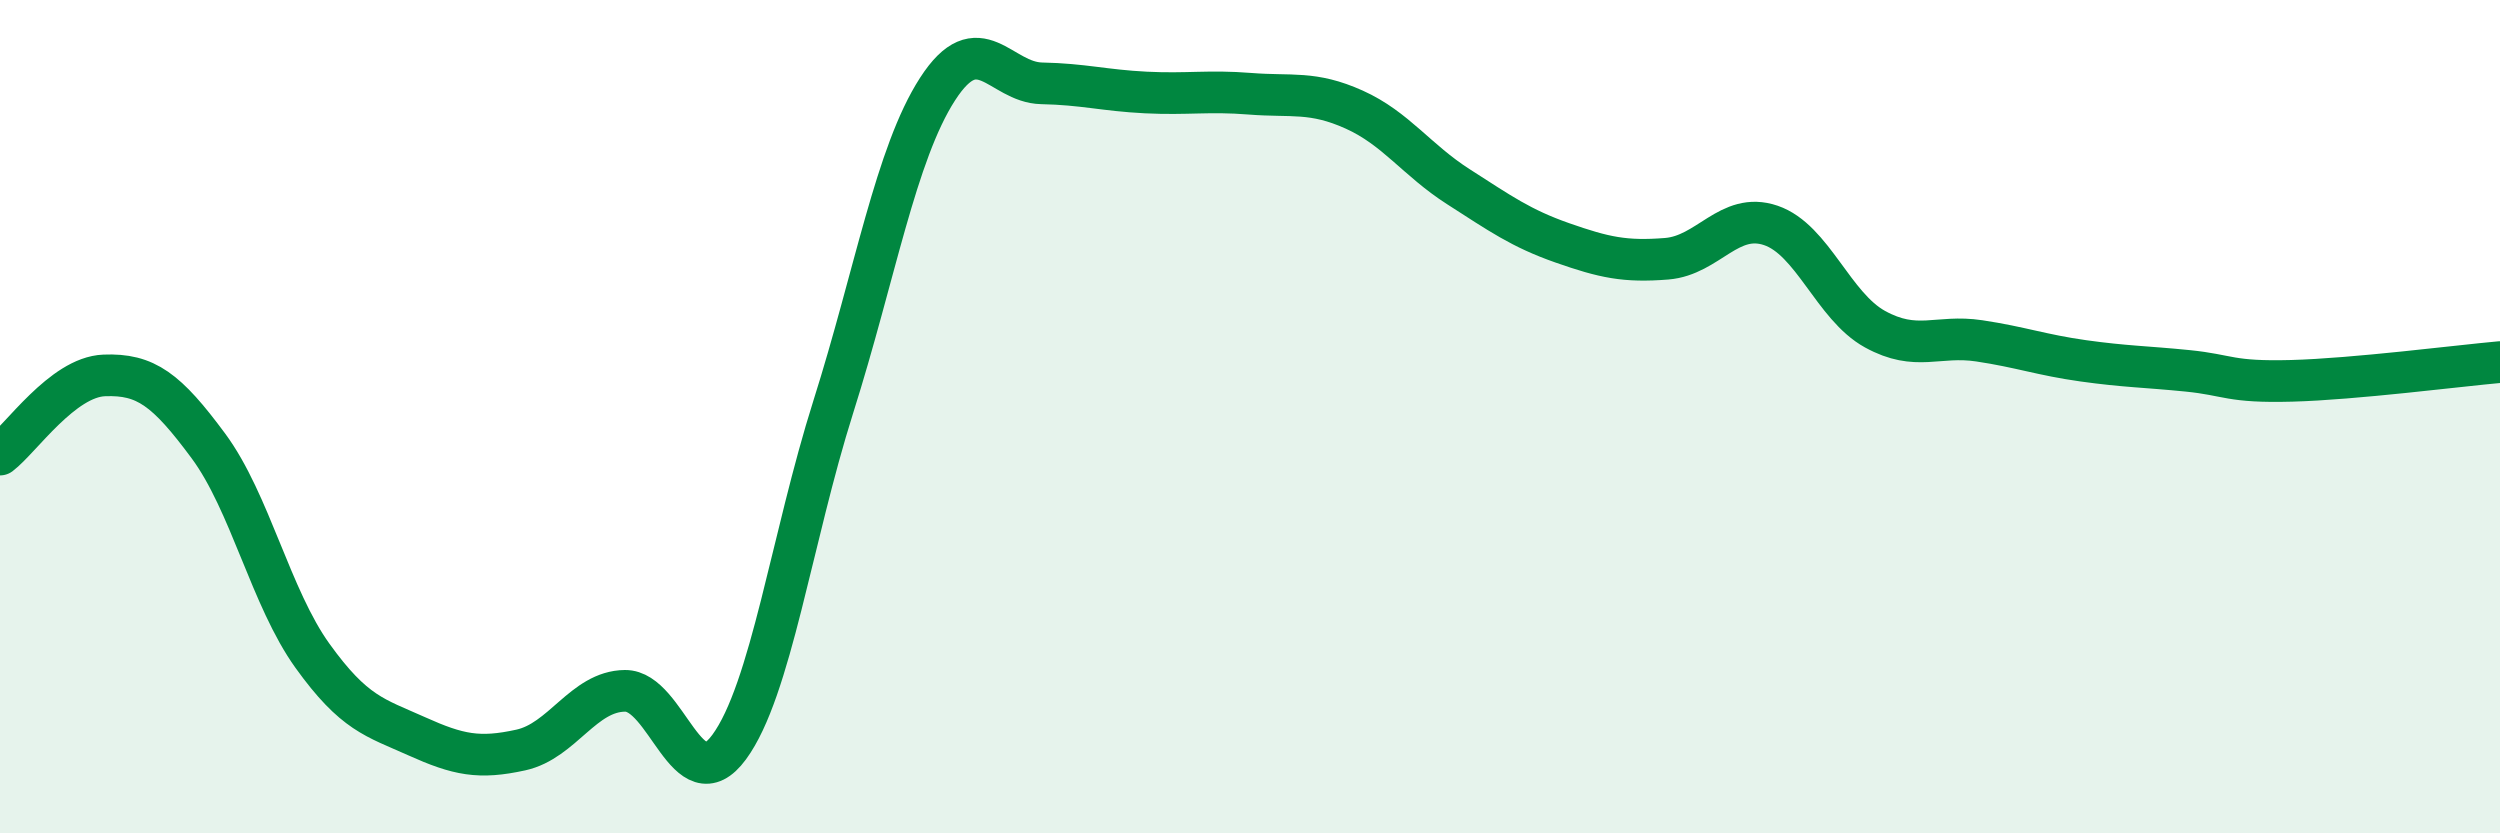
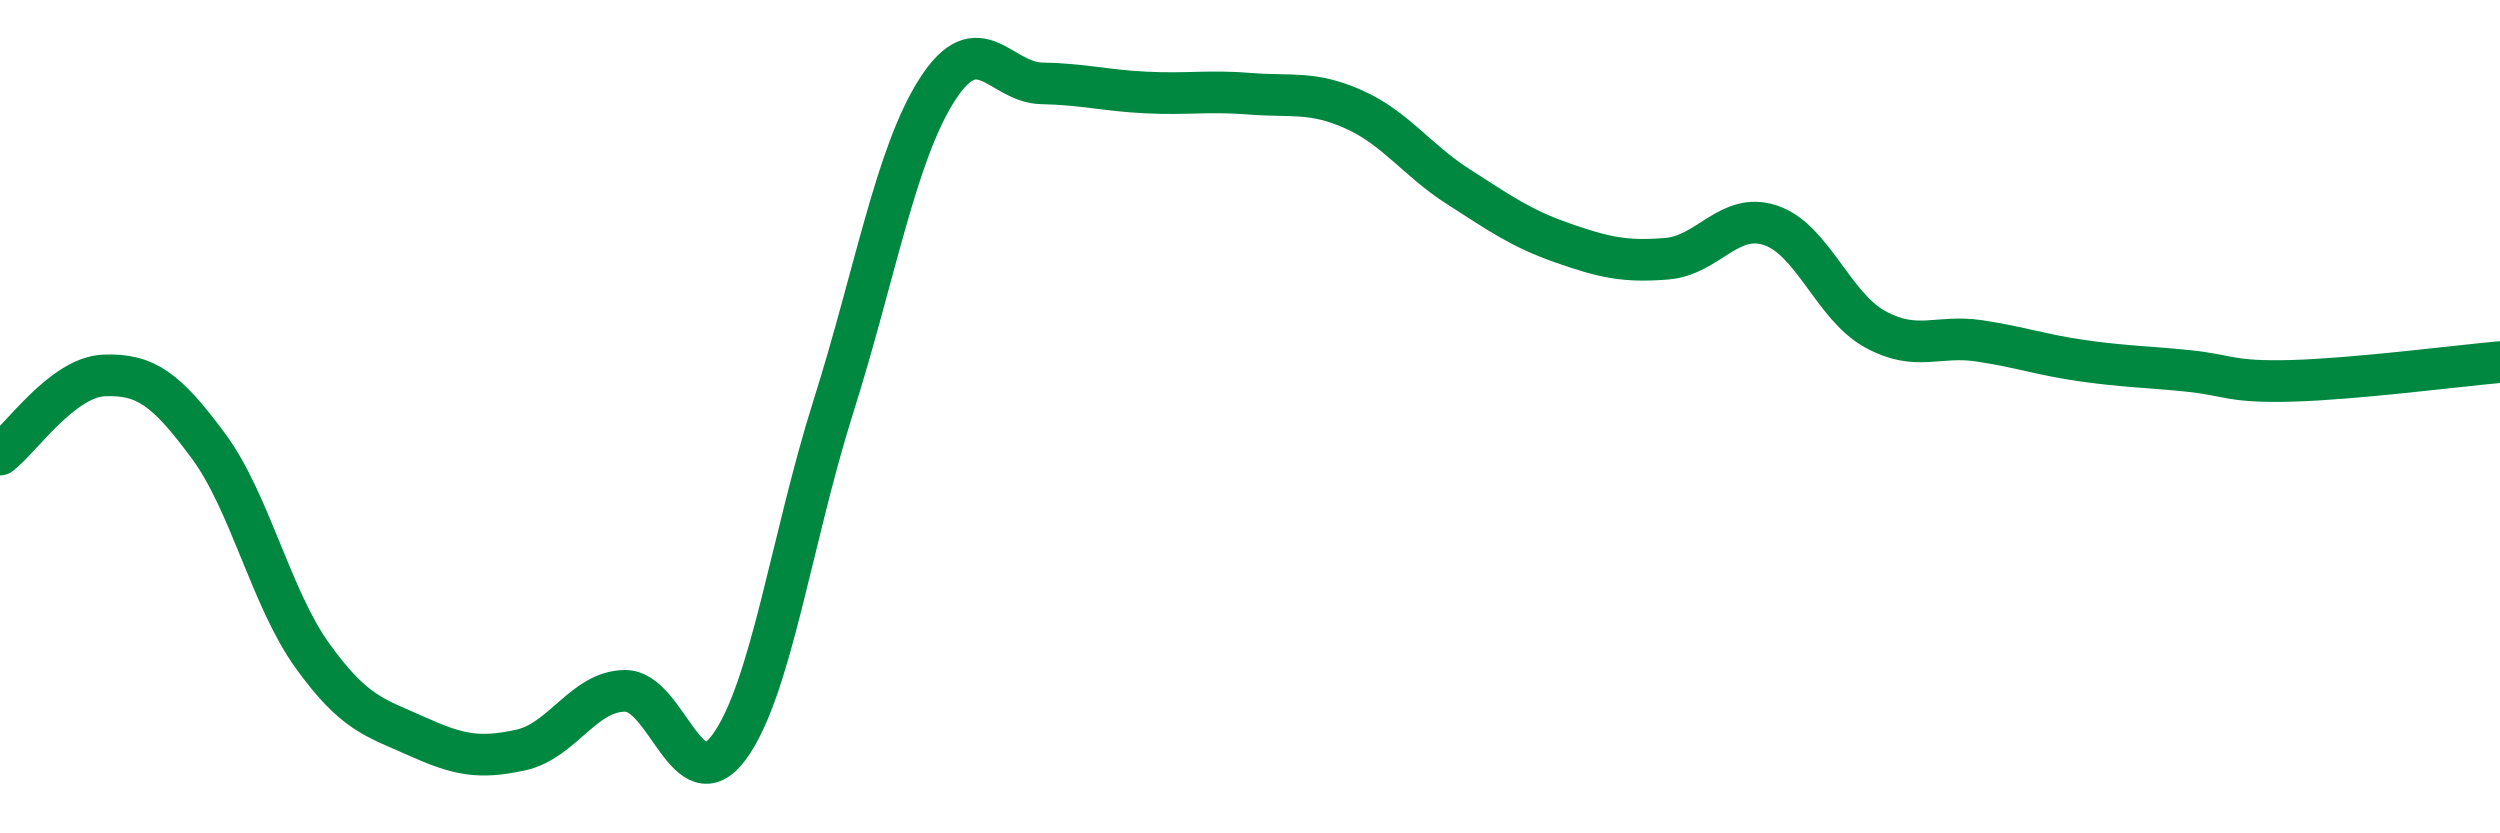
<svg xmlns="http://www.w3.org/2000/svg" width="60" height="20" viewBox="0 0 60 20">
-   <path d="M 0,10.91 C 0.5,10.53 1.5,9.05 2.5,9.01 C 3.5,8.97 4,9.35 5,10.7 C 6,12.05 6.5,14.35 7.5,15.74 C 8.5,17.13 9,17.22 10,17.67 C 11,18.12 11.5,18.22 12.5,18 C 13.5,17.78 14,16.59 15,16.58 C 16,16.57 16.5,19.29 17.5,17.93 C 18.5,16.57 19,12.92 20,9.76 C 21,6.6 21.5,3.69 22.5,2.14 C 23.5,0.59 24,1.98 25,2 C 26,2.02 26.5,2.17 27.5,2.22 C 28.5,2.27 29,2.17 30,2.25 C 31,2.33 31.5,2.18 32.5,2.63 C 33.5,3.08 34,3.84 35,4.48 C 36,5.12 36.5,5.48 37.5,5.83 C 38.5,6.18 39,6.29 40,6.21 C 41,6.13 41.5,5.07 42.5,5.41 C 43.5,5.75 44,7.35 45,7.9 C 46,8.45 46.5,8.03 47.5,8.18 C 48.5,8.33 49,8.52 50,8.66 C 51,8.8 51.5,8.8 52.5,8.9 C 53.5,9 53.5,9.18 55,9.14 C 56.5,9.1 59,8.78 60,8.69L60 20L0 20Z" fill="#008740" opacity="0.1" stroke-linecap="round" stroke-linejoin="round" />
  <path d="M 0,10.91 C 0.5,10.53 1.5,9.05 2.5,9.01 C 3.5,8.97 4,9.35 5,10.7 C 6,12.05 6.5,14.35 7.5,15.74 C 8.5,17.13 9,17.22 10,17.67 C 11,18.12 11.5,18.22 12.5,18 C 13.5,17.78 14,16.59 15,16.58 C 16,16.57 16.5,19.29 17.5,17.93 C 18.5,16.57 19,12.92 20,9.76 C 21,6.6 21.5,3.69 22.5,2.14 C 23.5,0.59 24,1.98 25,2 C 26,2.02 26.5,2.17 27.5,2.22 C 28.5,2.27 29,2.17 30,2.25 C 31,2.33 31.5,2.18 32.5,2.63 C 33.5,3.08 34,3.84 35,4.48 C 36,5.12 36.5,5.48 37.5,5.83 C 38.5,6.18 39,6.29 40,6.21 C 41,6.13 41.5,5.07 42.5,5.41 C 43.5,5.75 44,7.35 45,7.9 C 46,8.45 46.5,8.03 47.5,8.18 C 48.5,8.33 49,8.52 50,8.66 C 51,8.8 51.5,8.8 52.5,8.9 C 53.5,9 53.5,9.18 55,9.14 C 56.5,9.1 59,8.78 60,8.69" stroke="#008740" stroke-width="1" fill="none" stroke-linecap="round" stroke-linejoin="round" />
</svg>